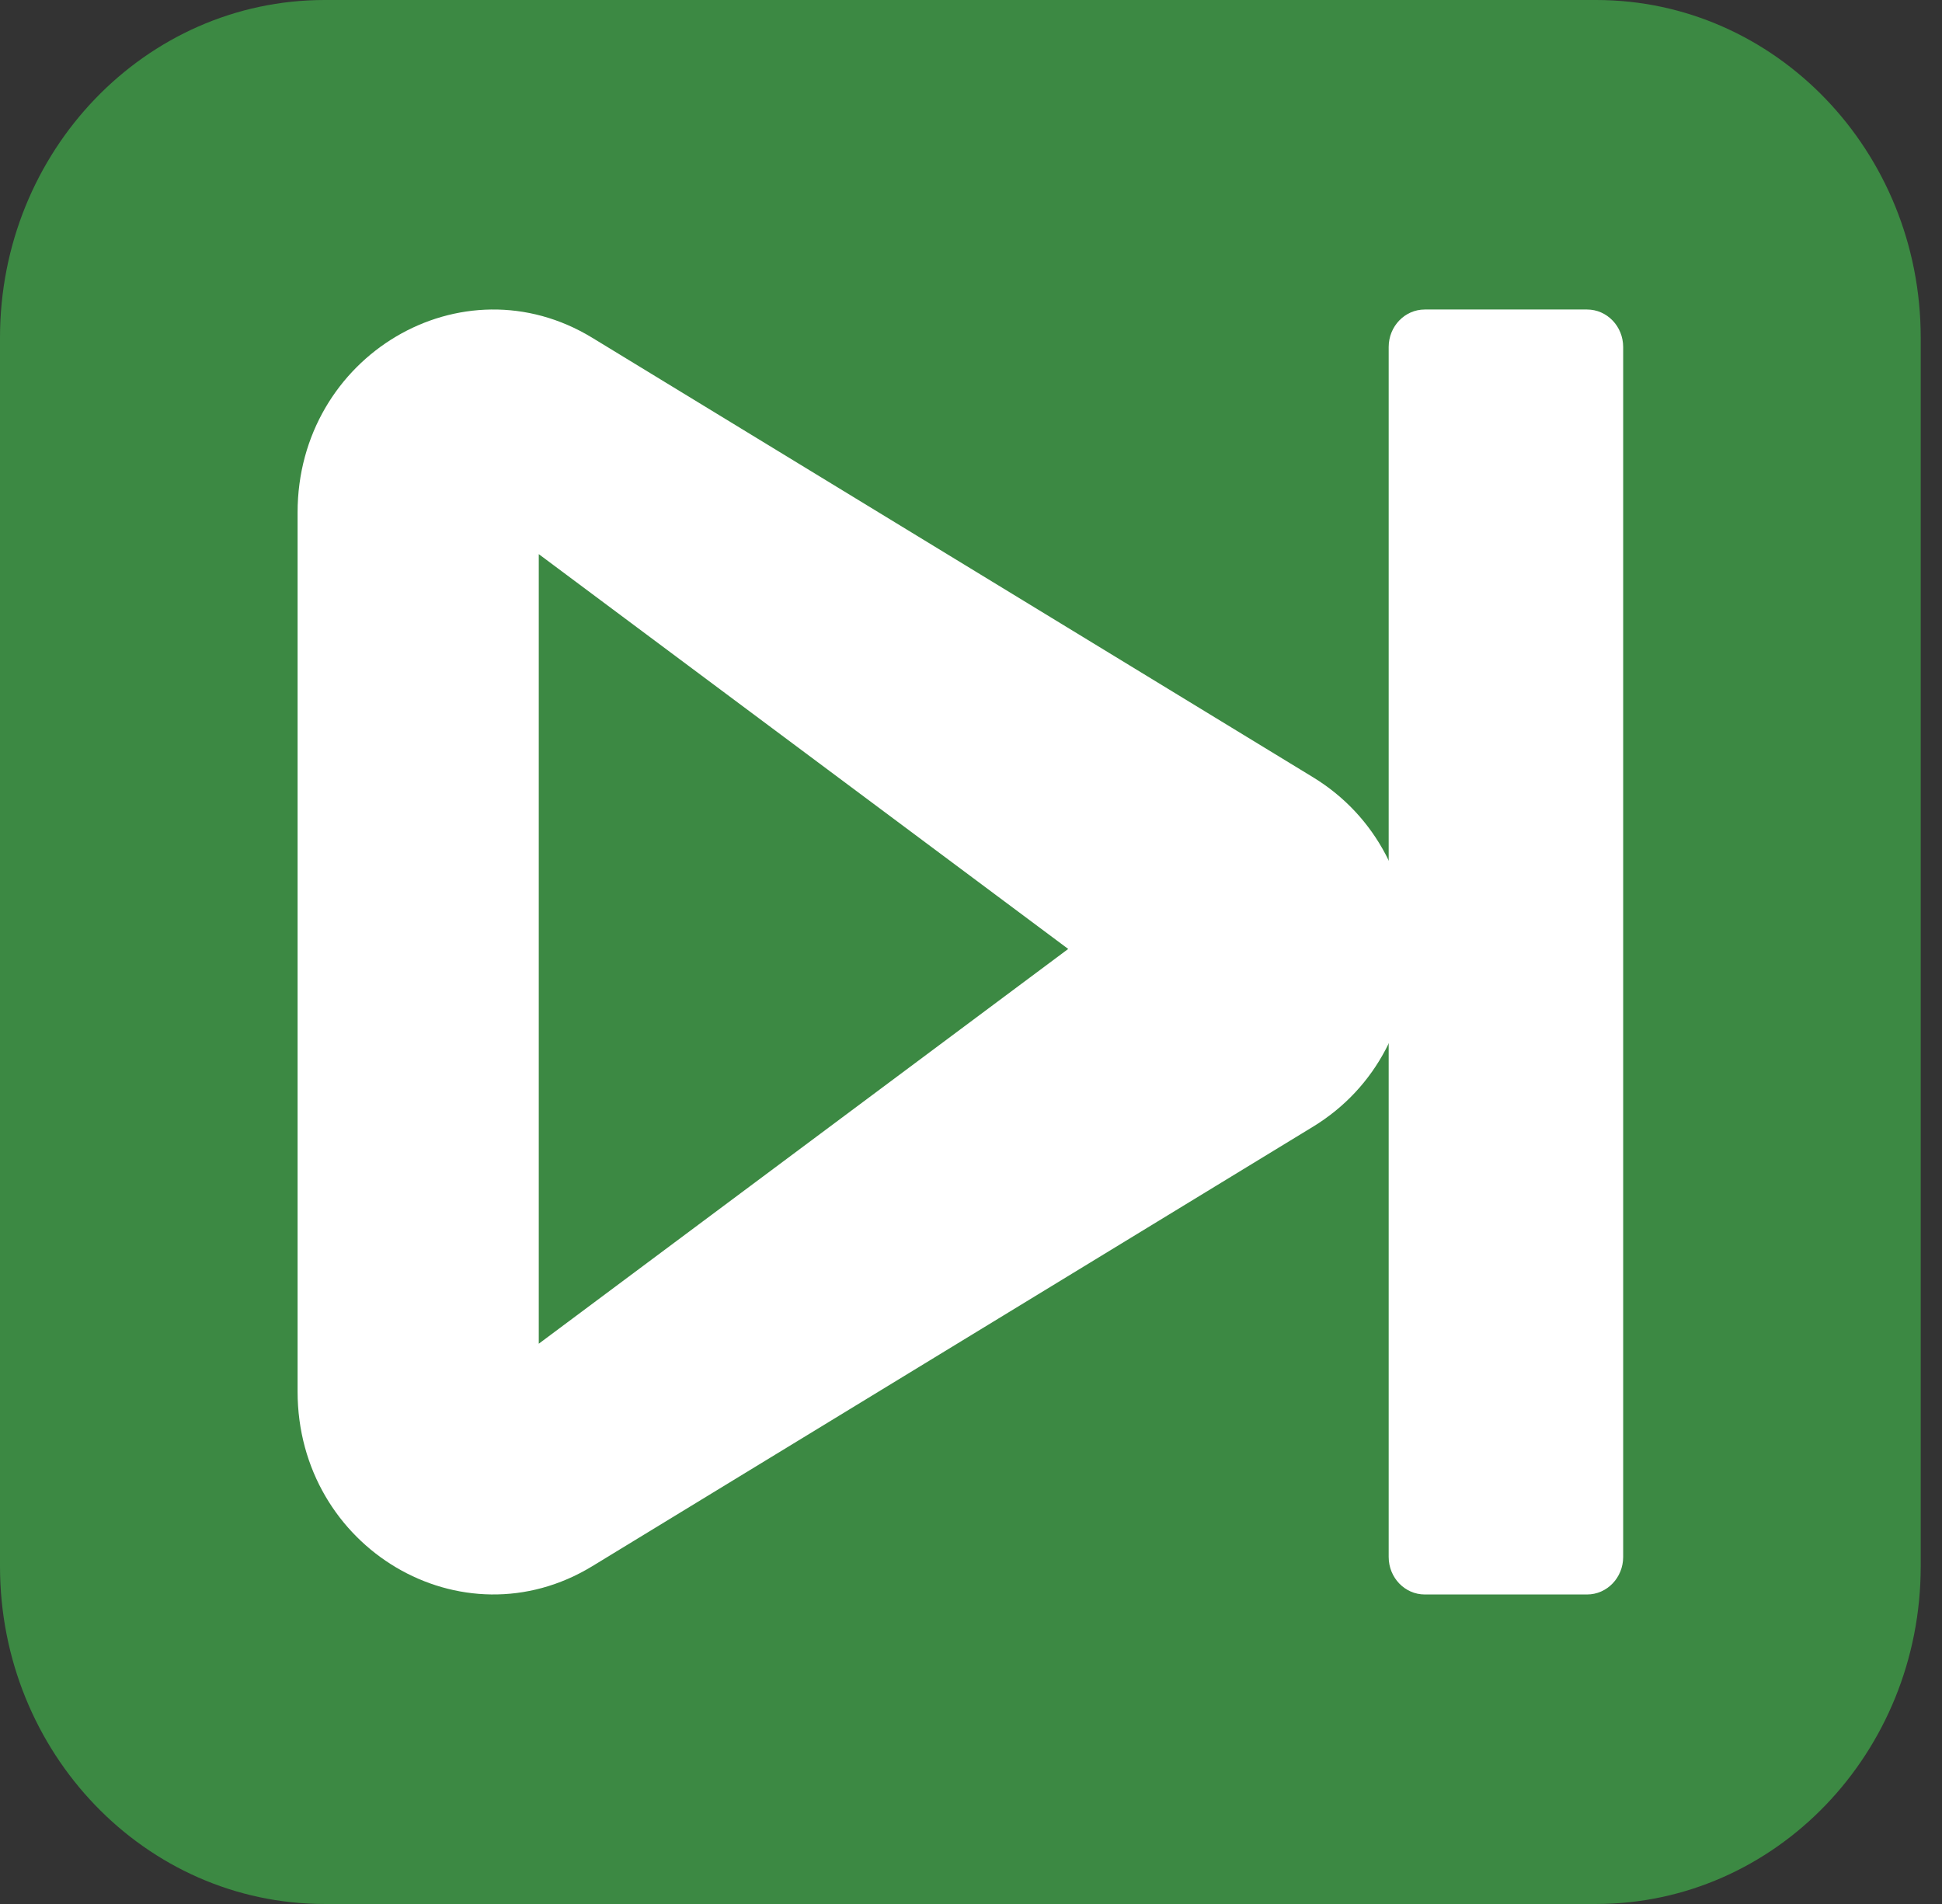
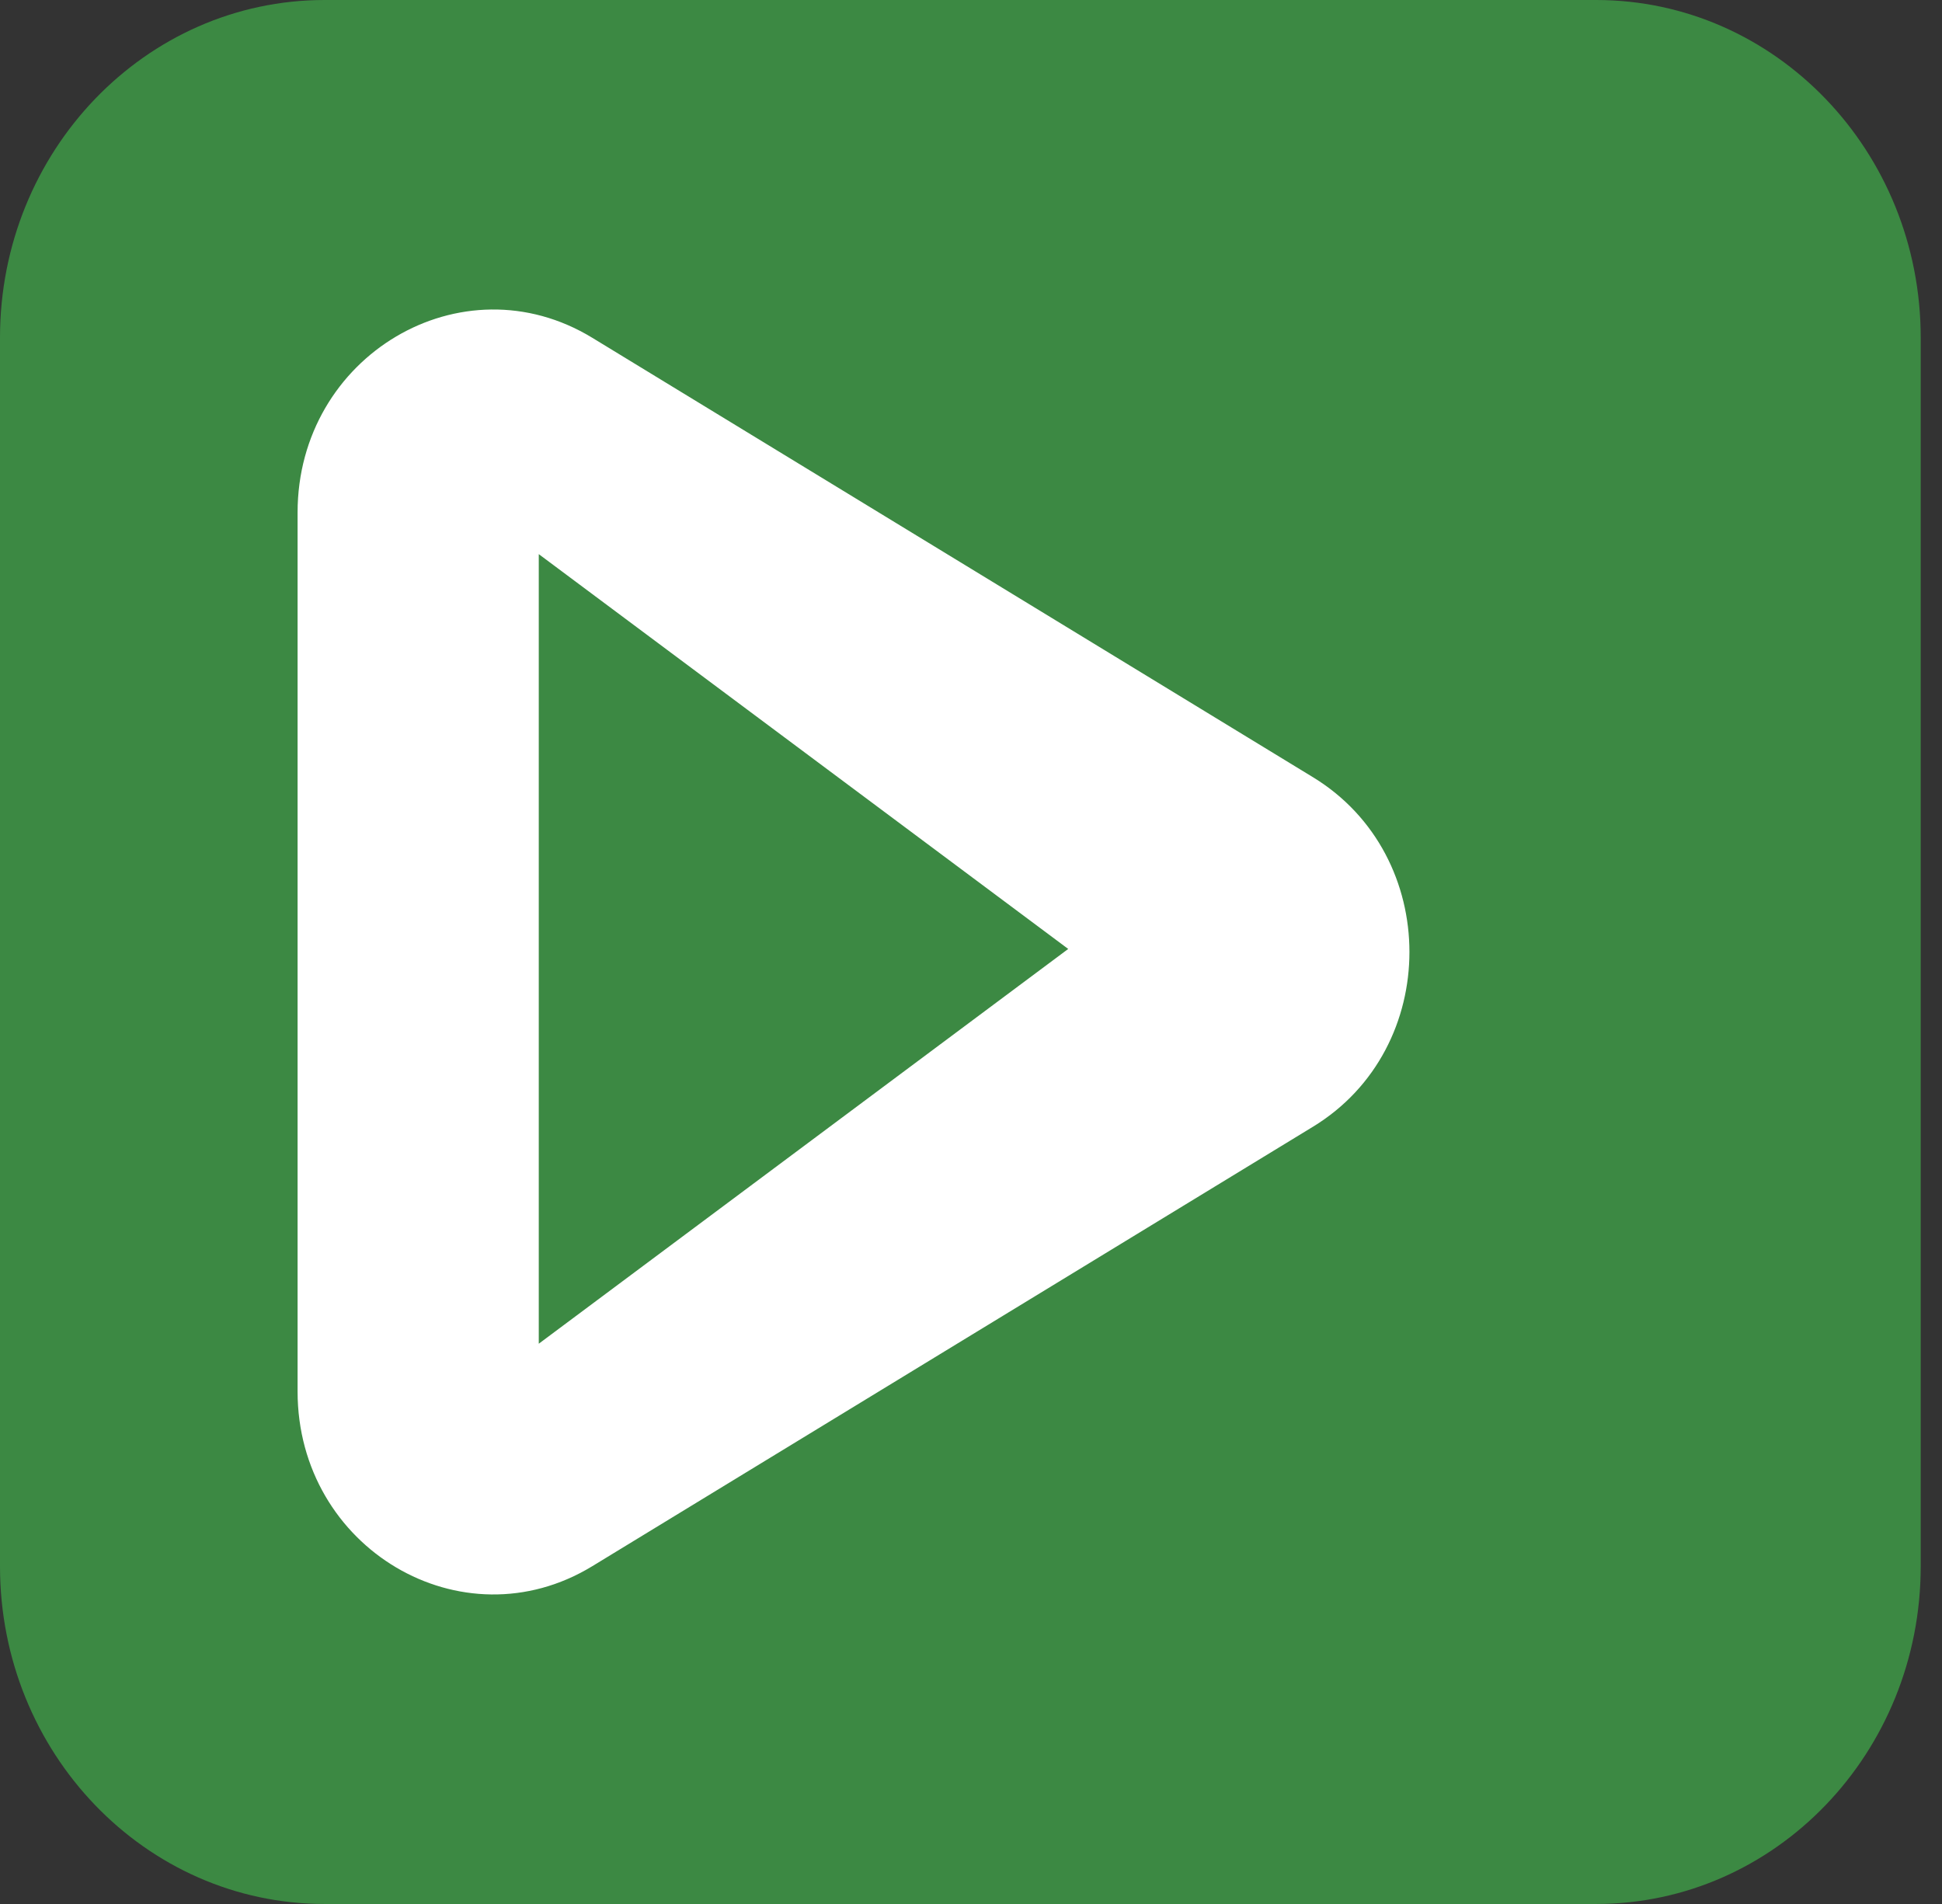
<svg xmlns="http://www.w3.org/2000/svg" width="51" height="50" viewBox="0 0 51 50" fill="none">
  <rect x="0" y="0" width="51" height="50" fill="#333333" stroke="none" />
  <path d="M41.916 0H8.525C3.817 0 0 3.97 0 8.867V41.133C0 46.03 3.817 50 8.525 50H41.916C46.624 50 50.441 46.03 50.441 41.133V8.867C50.441 3.97 46.624 0 41.916 0Z" fill="#3C8943" />
  <path d="M25.576 25.985L16.518 33.558V18.413L25.576 25.985Z" fill="#3C8943" />
-   <path d="M41.679 8.128H37.417C36.893 8.128 36.469 8.569 36.469 9.113V40.887C36.469 41.431 36.893 41.872 37.417 41.872H41.679C42.202 41.872 42.627 41.431 42.627 40.887V9.113C42.627 8.569 42.202 8.128 41.679 8.128Z" fill="white" />
  <path fill-rule="evenodd" clip-rule="evenodd" d="M15.555 8.871C12.131 6.783 7.815 9.342 7.815 13.46V36.54C7.815 40.657 12.131 43.216 15.555 41.129L34.482 29.588C37.858 27.53 37.858 22.47 34.482 20.411L15.555 8.871ZM14.149 35.287L28.053 24.92L14.149 14.552V35.287Z" fill="white" />
</svg>